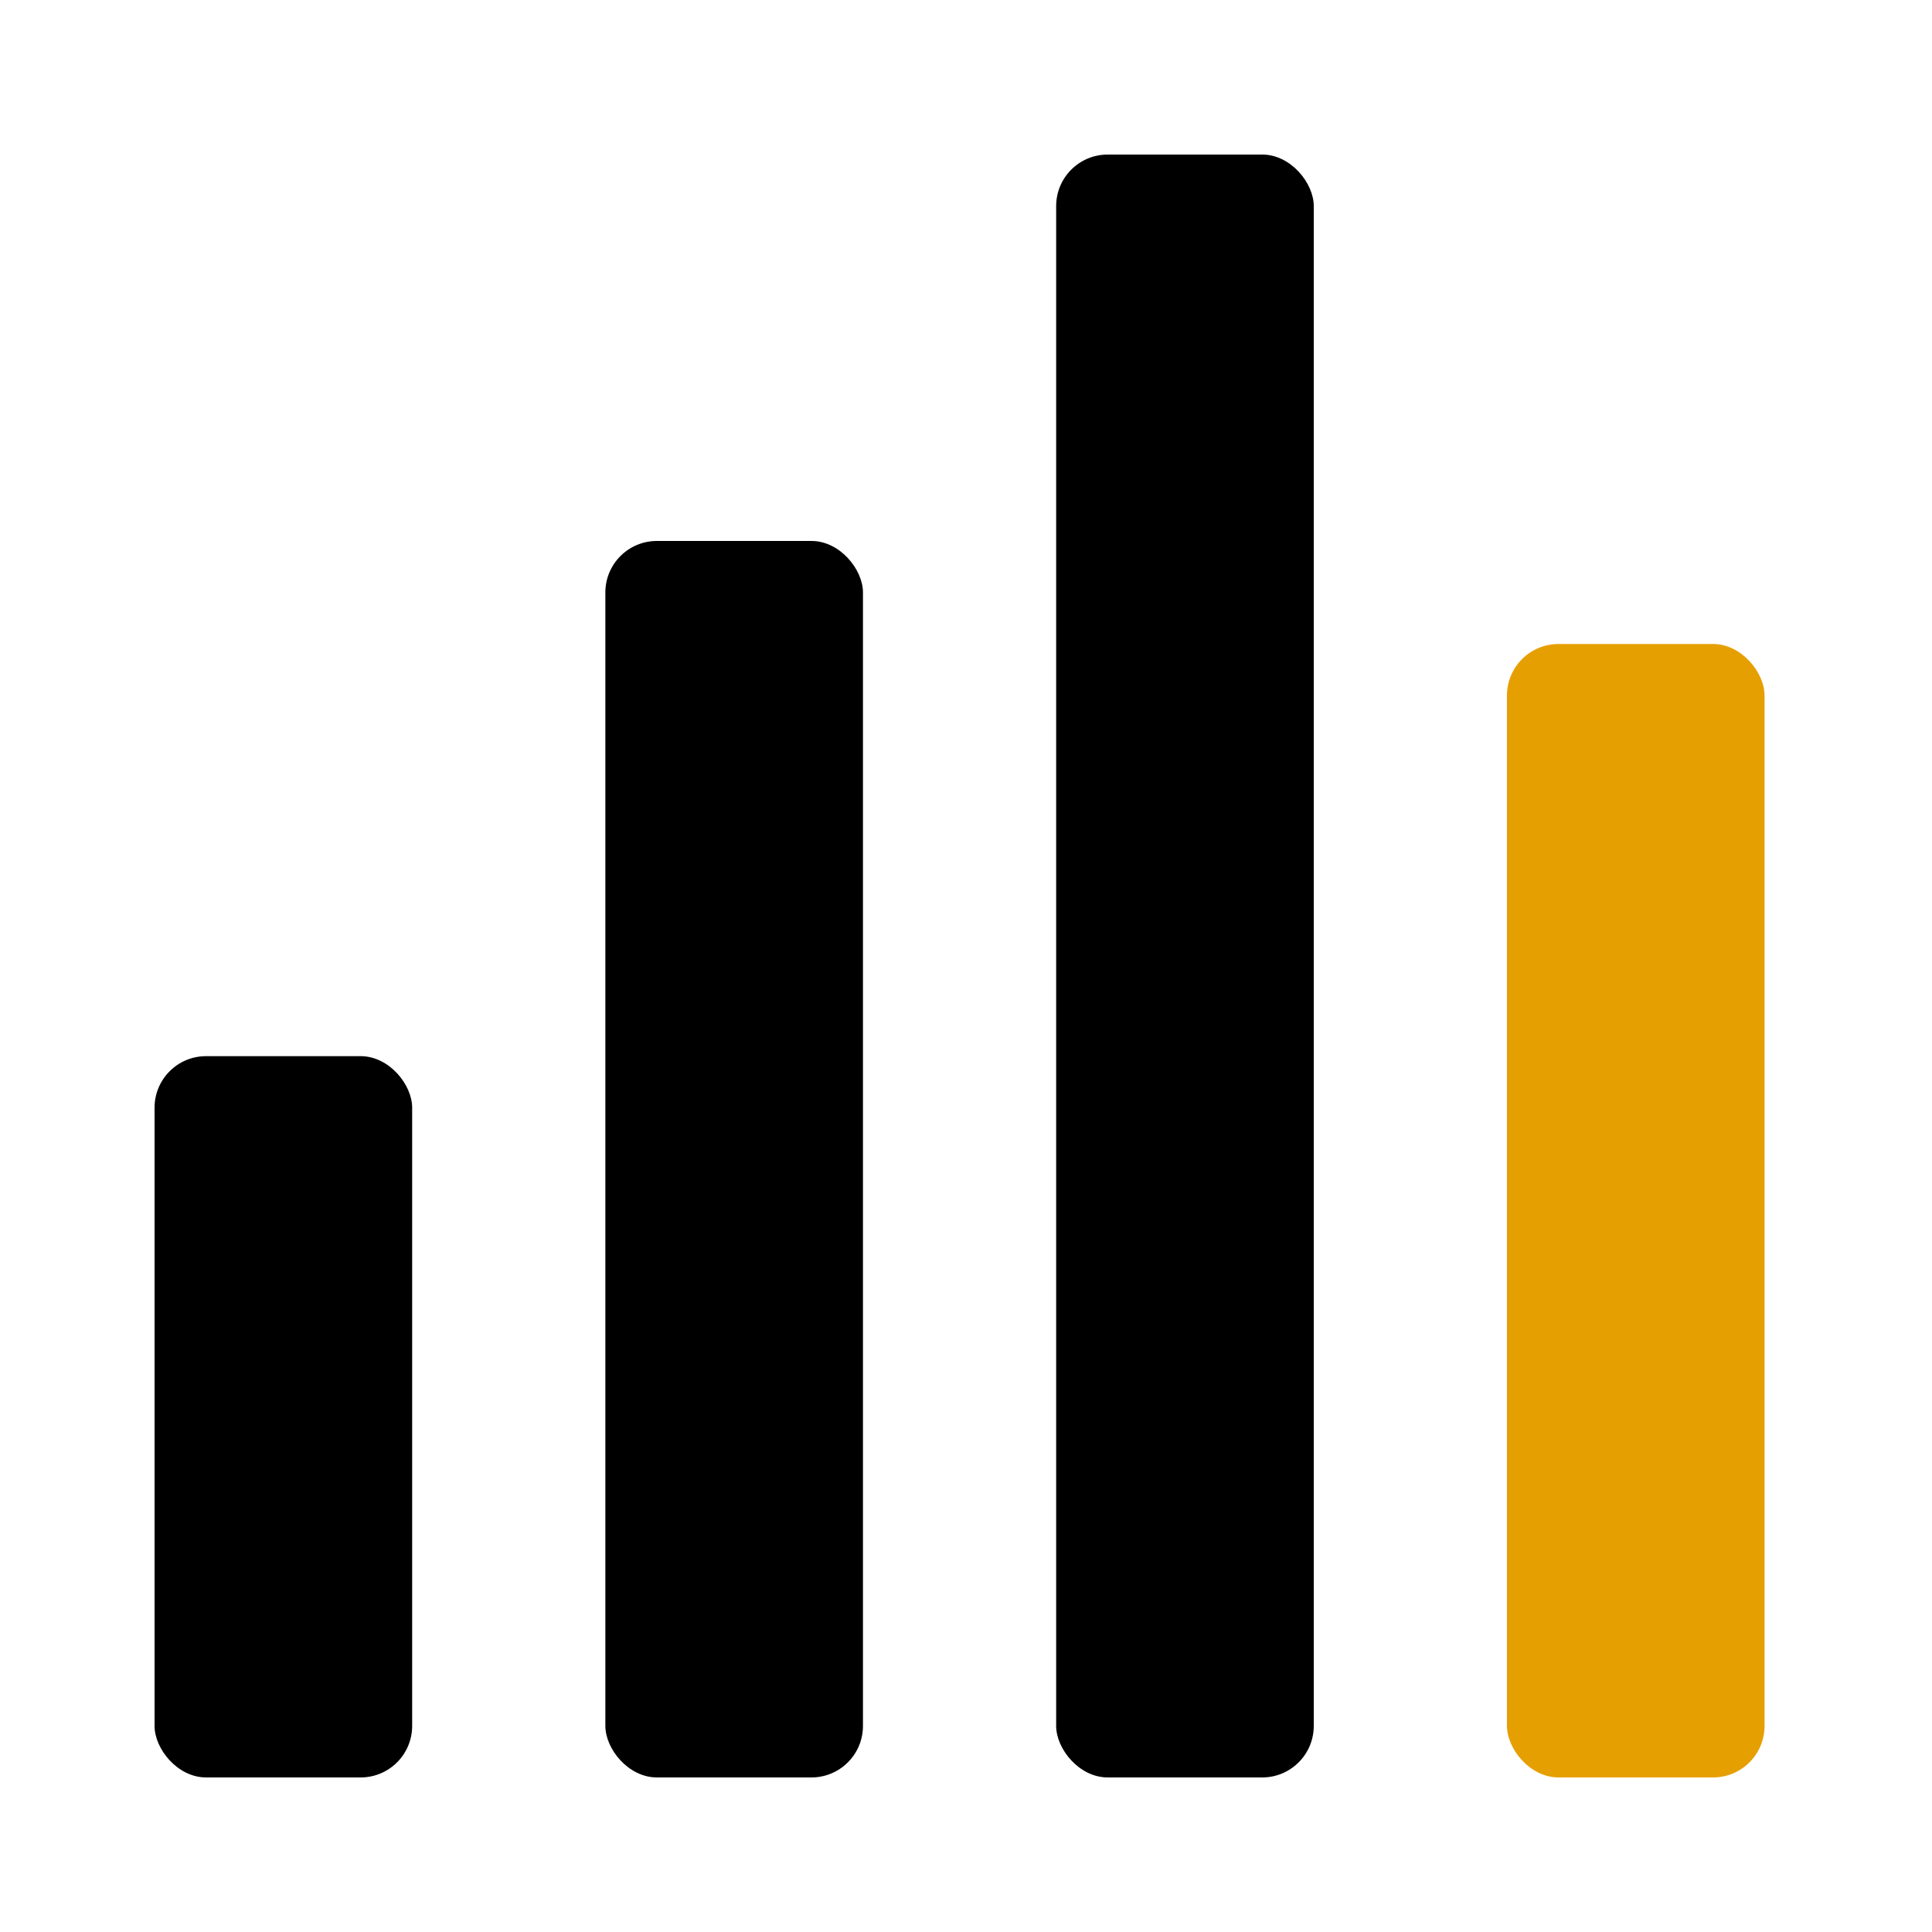
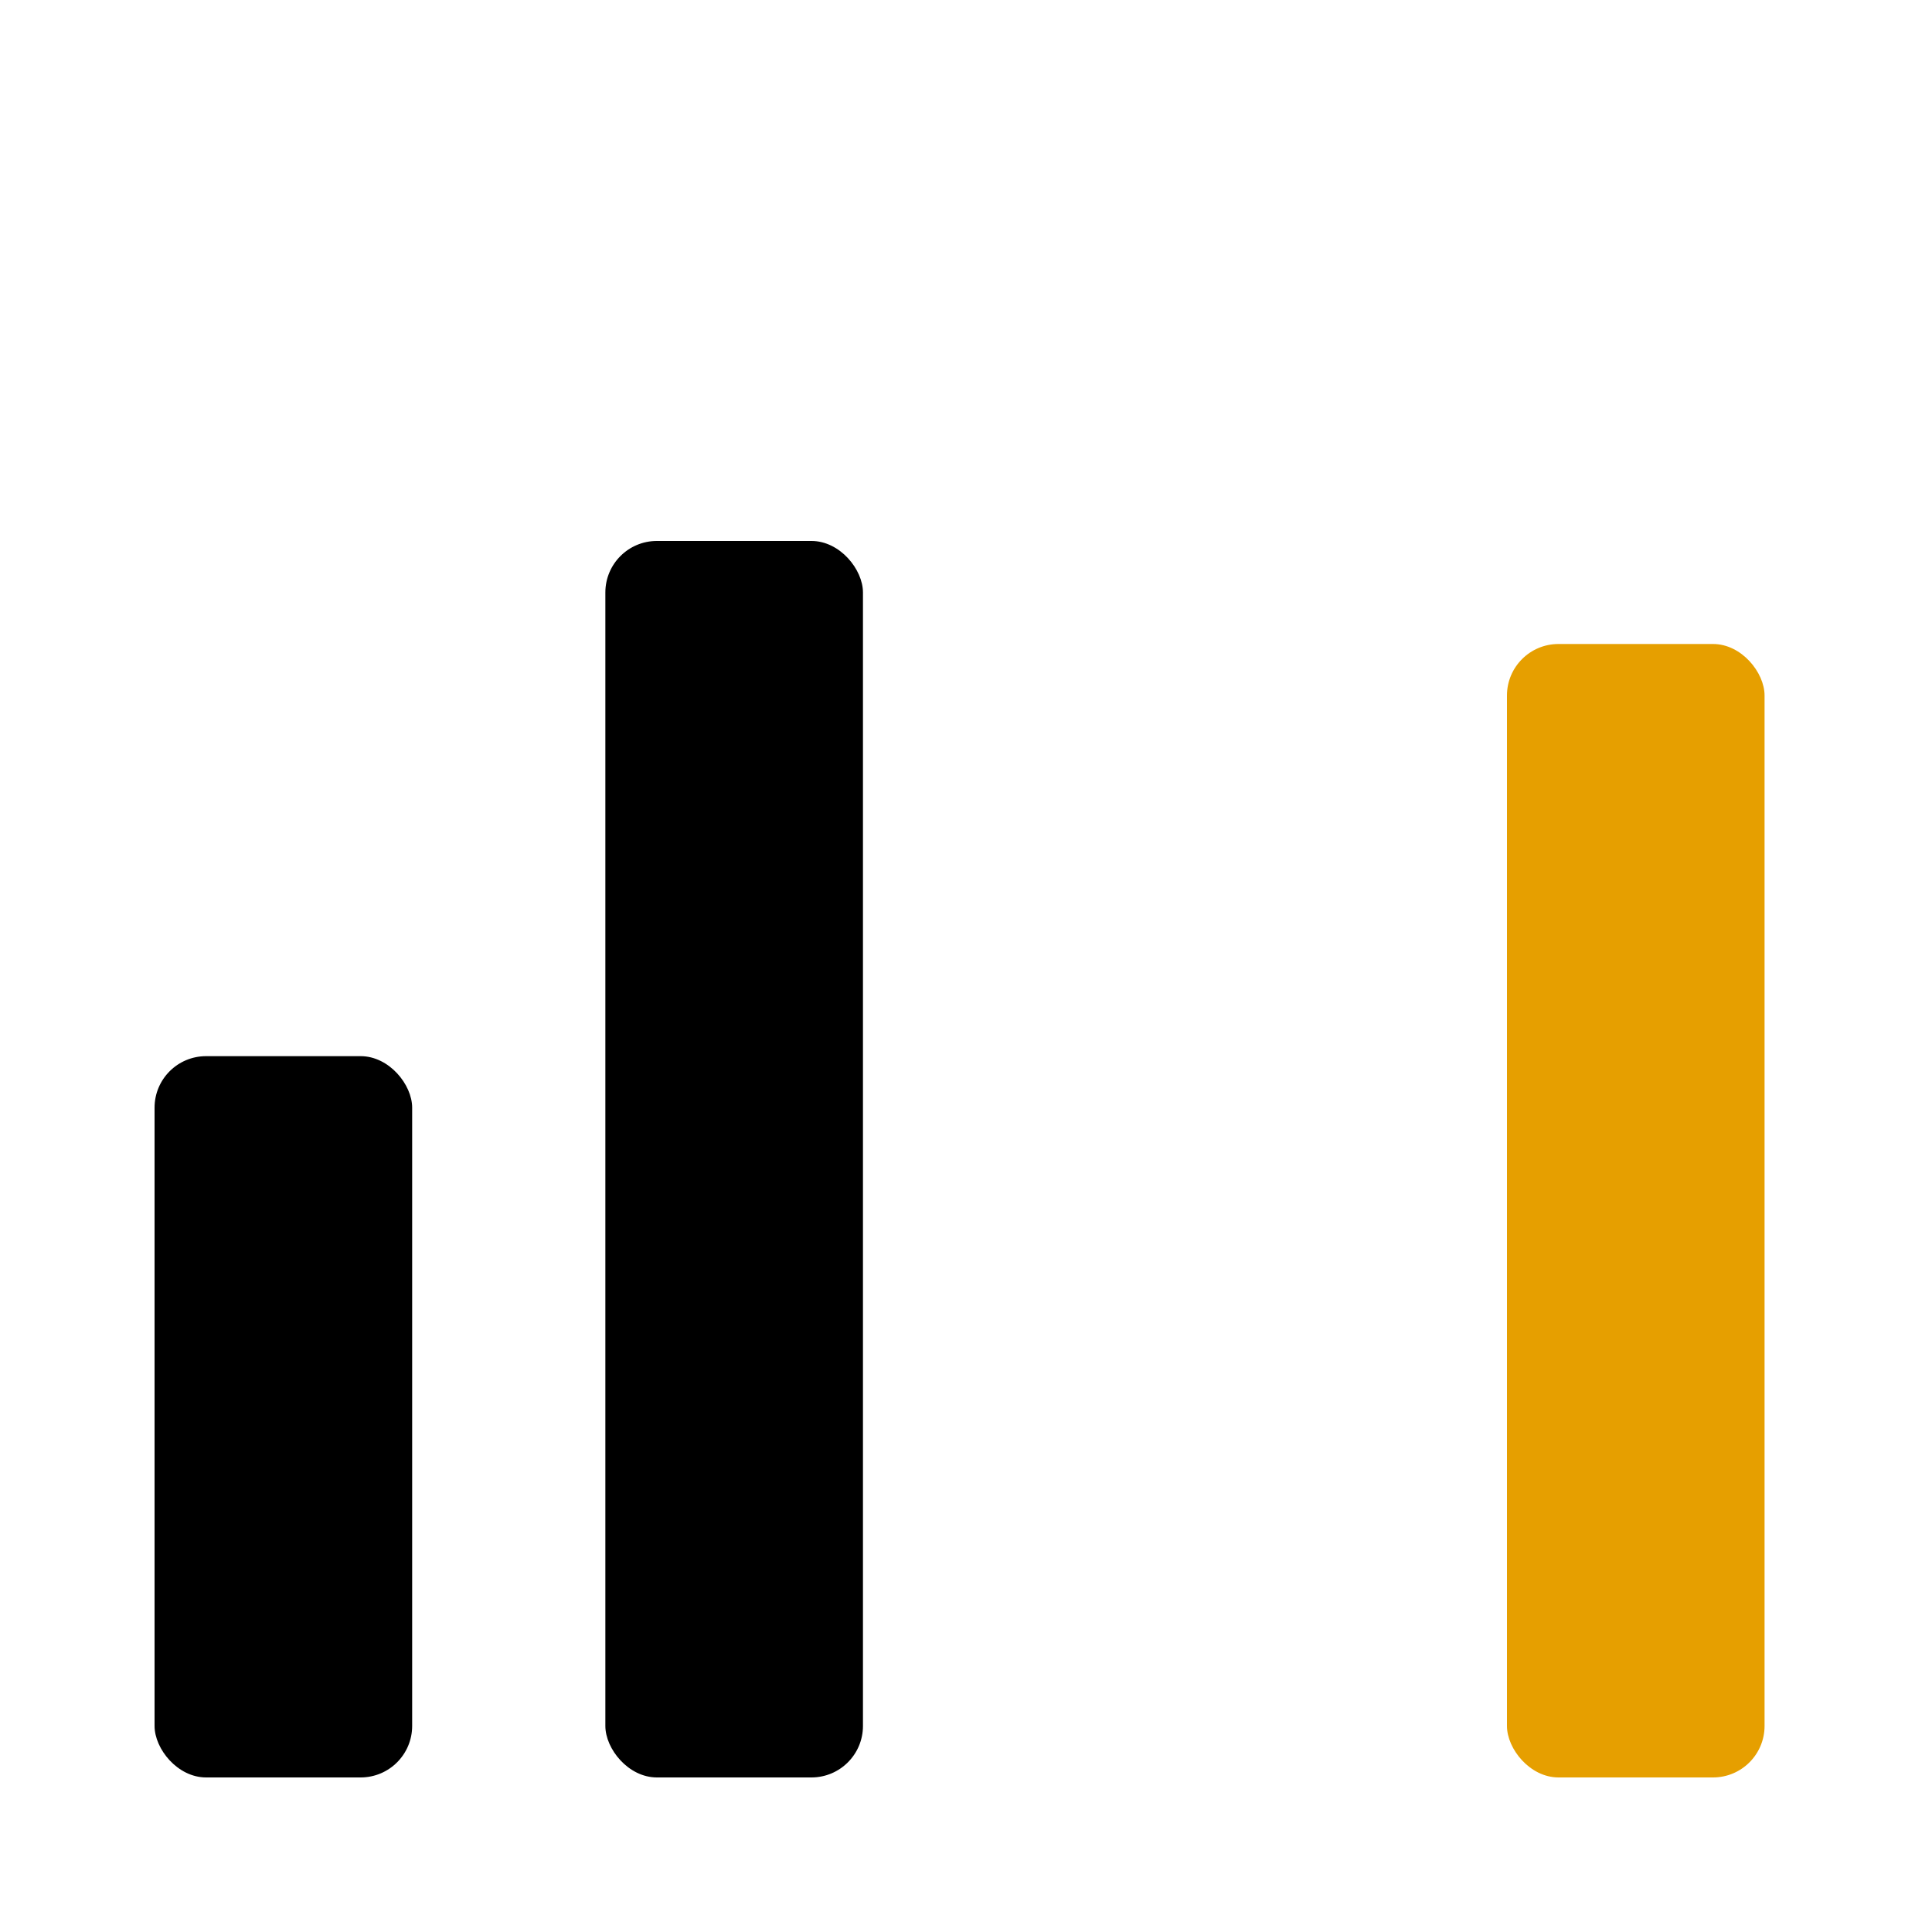
<svg xmlns="http://www.w3.org/2000/svg" width="150" height="150" fill="none">
  <rect x="67" y="138" width="20" height="96" rx="4" transform="rotate(180 67 138)" fill="#000" />
  <rect x="32" y="138" width="20" height="56" rx="4" transform="rotate(180 32 138)" fill="#000" />
-   <rect x="102" y="138" width="20" height="126" rx="4" transform="rotate(180 102 138)" fill="#000" />
  <rect x="137" y="138" width="20" height="88" rx="4" transform="rotate(180 137 138)" fill="#E69F00" />
</svg>